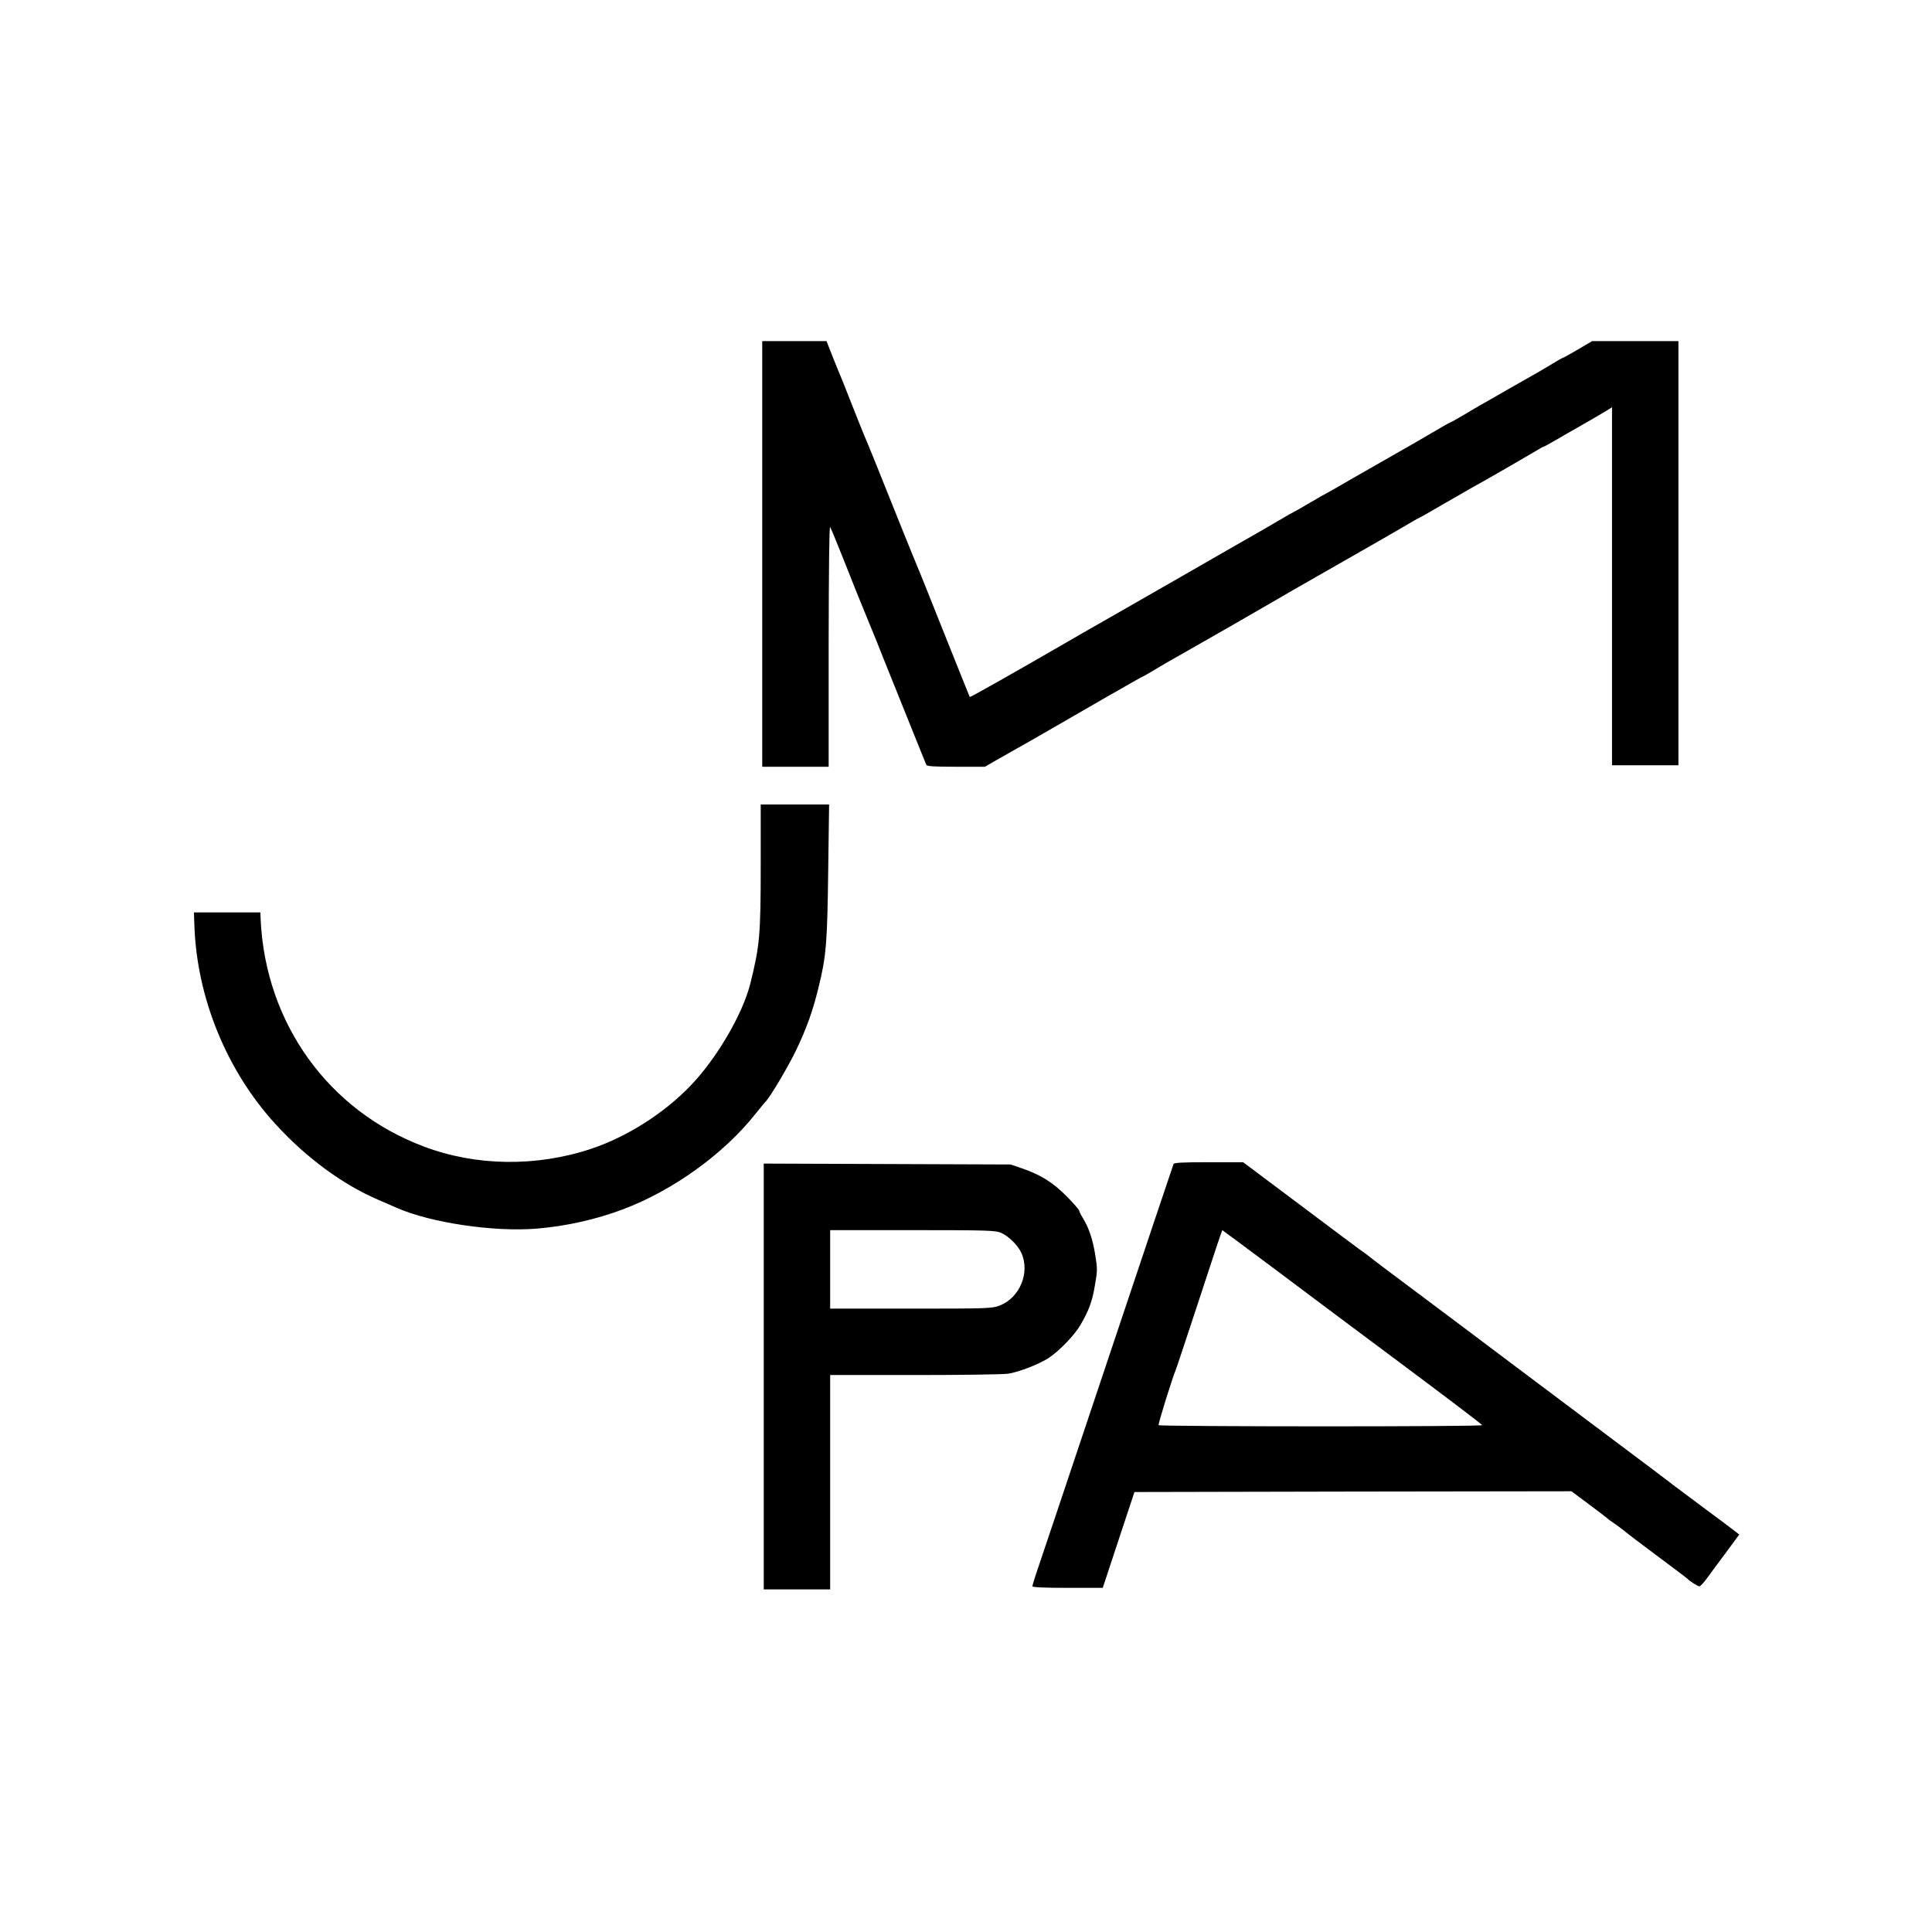
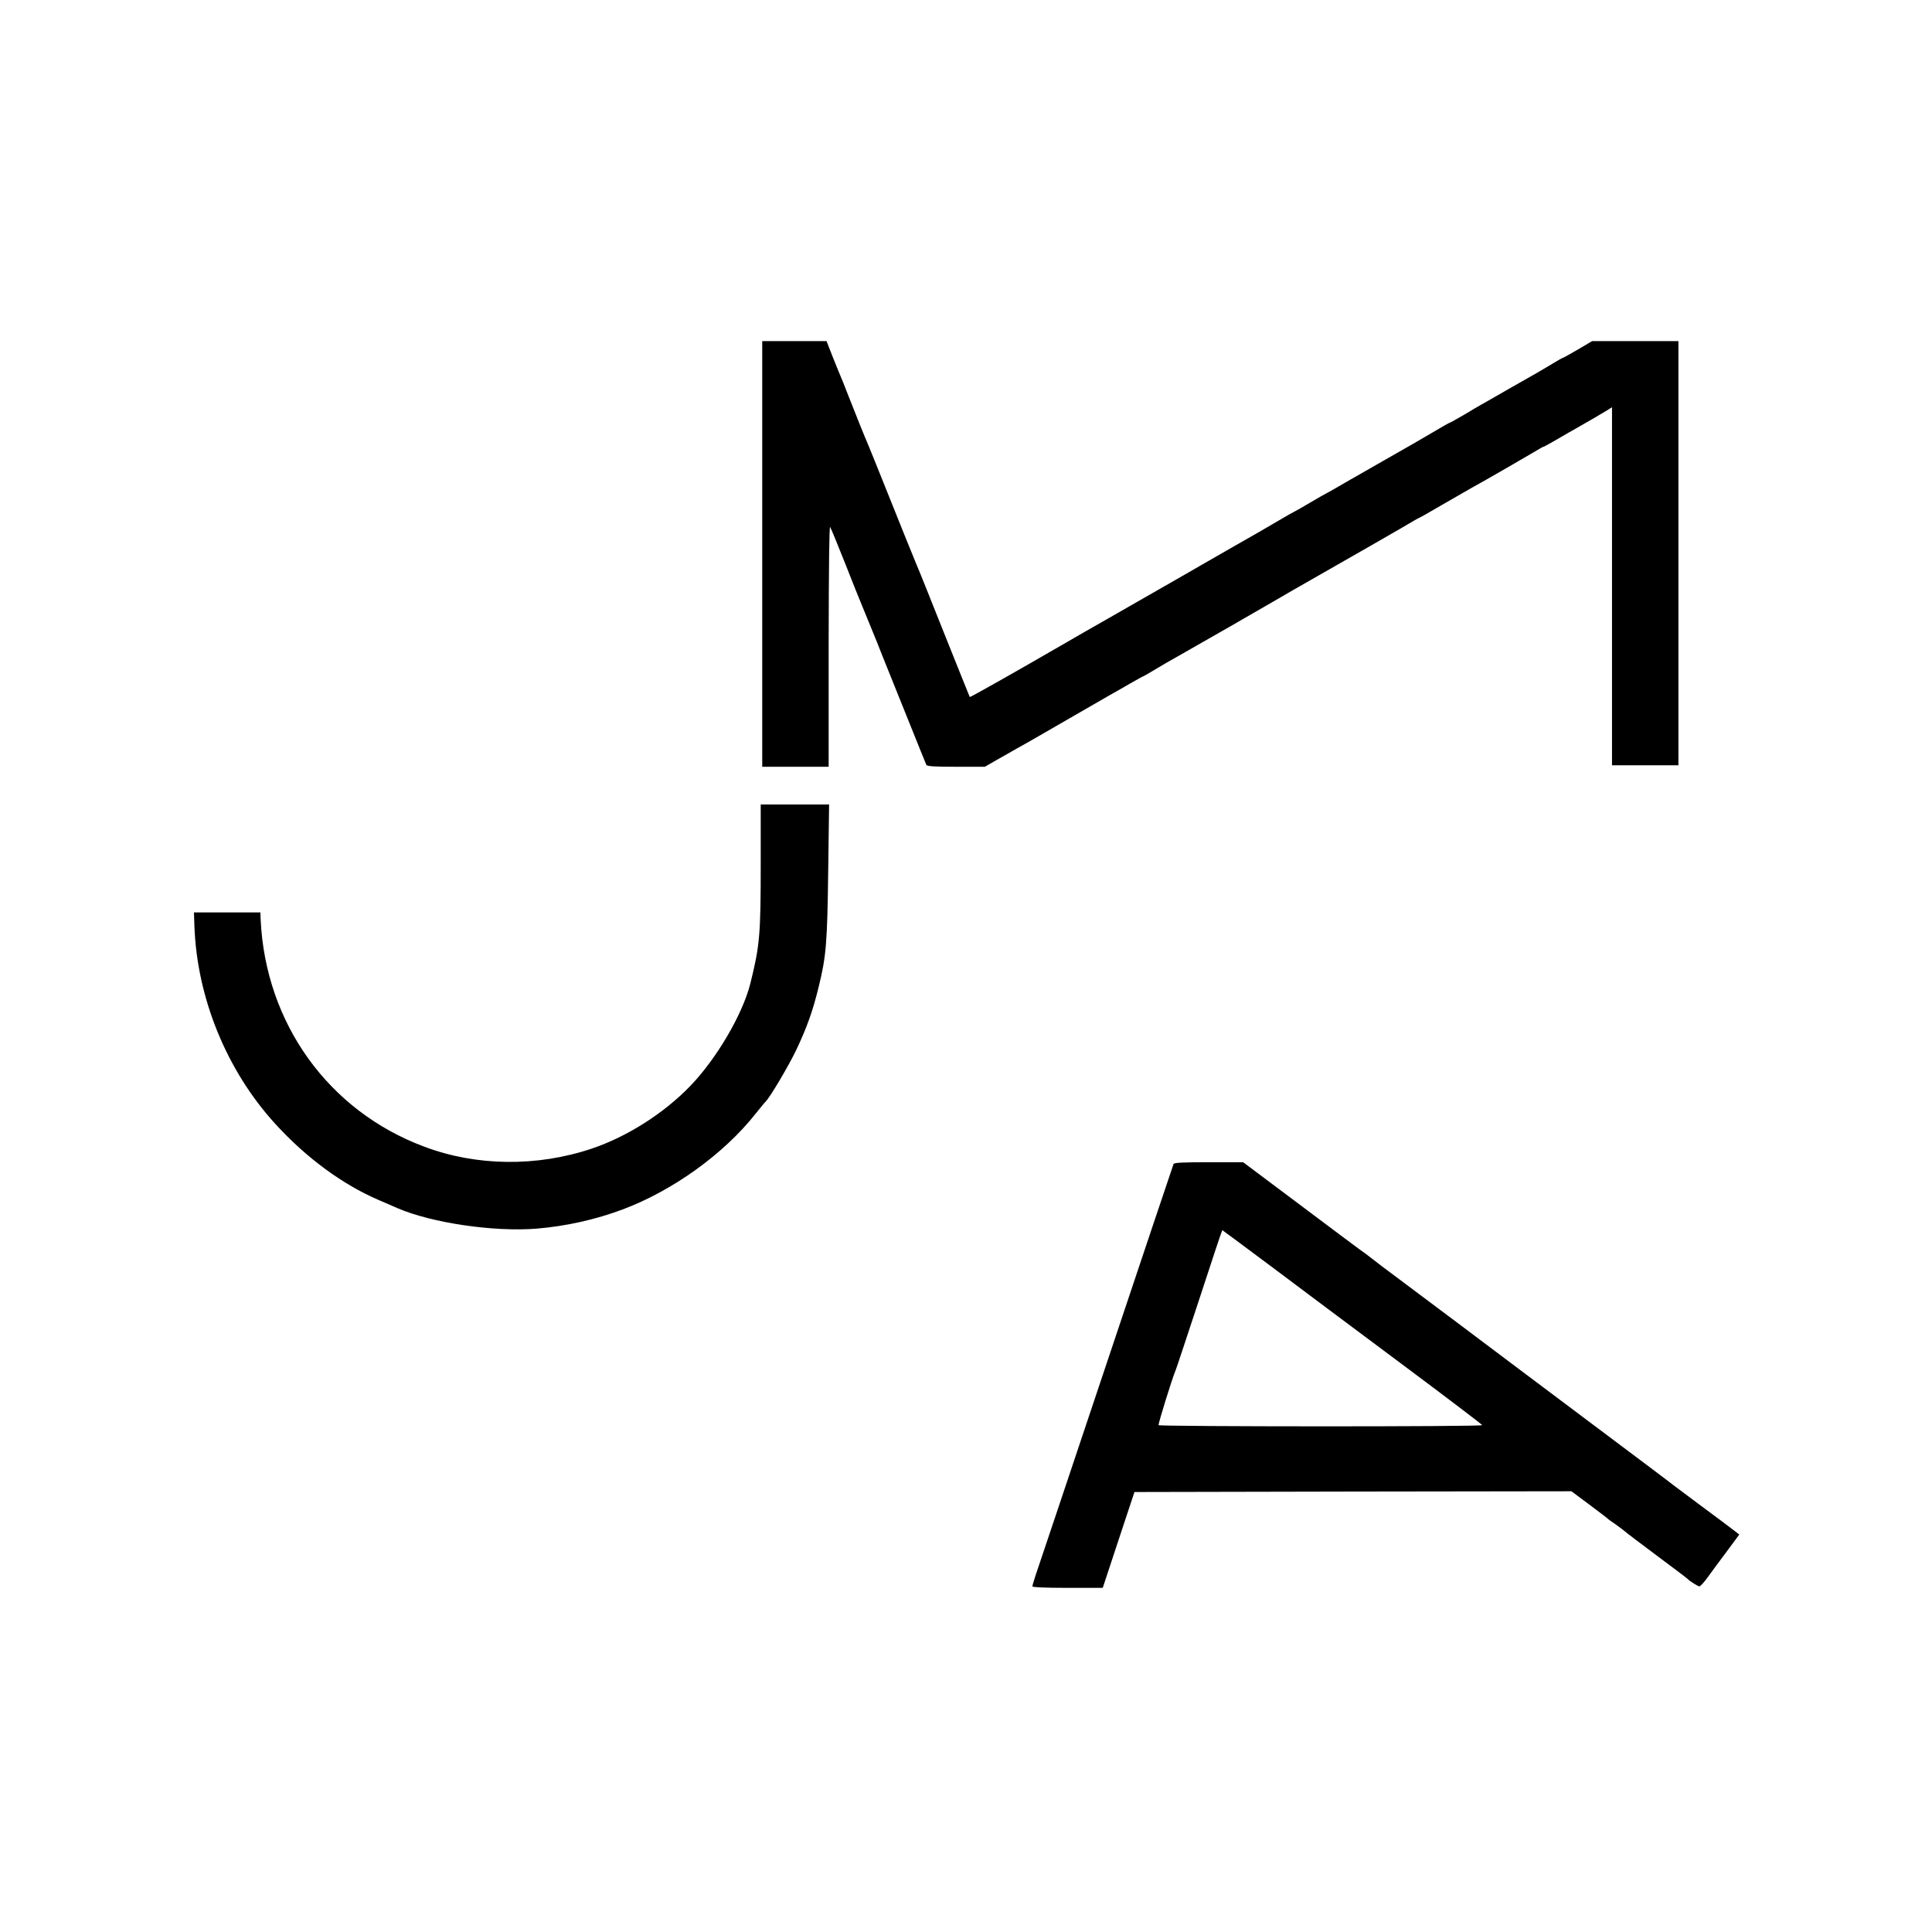
<svg xmlns="http://www.w3.org/2000/svg" version="1.0" width="1280pt" height="1280pt" viewBox="0 0 1280 1280" preserveAspectRatio="xMidYMid meet">
  <g transform="translate(0,1280) scale(0.1,-0.1)" fill="#000000" stroke="none">
    <path d="M5050 9130 l0 -1410 220 0 220 0 0 803 c1 530 4 796 10 785 6 -9 51 -119 101 -245 49 -125 94 -237 99 -248 5 -11 25 -60 45 -110 20 -49 40 -99 45 -110 5 -11 31 -76 58 -145 28 -69 103 -255 167 -415 64 -159 119 -296 122 -302 4 -10 53 -13 197 -13 l191 0 80 46 c44 25 103 58 130 74 28 15 95 53 150 85 177 102 429 247 470 271 22 12 80 45 128 73 49 28 90 51 93 51 2 0 34 19 71 41 37 23 117 69 178 103 143 81 508 290 655 376 63 37 124 72 135 78 295 168 719 411 747 429 21 12 40 23 42 23 3 0 69 38 148 84 79 45 166 95 193 111 92 50 399 228 437 251 21 13 40 24 44 24 3 0 45 23 93 51 47 28 95 55 106 61 45 25 212 122 233 136 l22 14 0 -1186 0 -1186 220 0 220 0 0 1405 0 1405 -286 0 -286 0 -93 -55 c-52 -30 -96 -55 -99 -55 -3 0 -34 -17 -68 -38 -35 -21 -83 -50 -108 -64 -25 -14 -110 -63 -190 -108 -80 -46 -158 -91 -175 -100 -16 -9 -69 -40 -117 -69 -48 -28 -89 -51 -92 -51 -3 0 -56 -30 -118 -67 -62 -37 -174 -101 -248 -143 -74 -42 -206 -118 -294 -168 -87 -51 -160 -92 -161 -92 -2 0 -49 -27 -105 -60 -56 -33 -103 -60 -105 -60 -2 0 -48 -26 -102 -58 -54 -32 -183 -107 -288 -166 -104 -60 -264 -151 -355 -204 -170 -97 -260 -149 -510 -292 -80 -45 -201 -115 -270 -155 -309 -179 -622 -356 -625 -353 -1 2 -78 192 -170 423 -92 231 -173 434 -181 450 -12 27 -111 273 -278 690 -31 77 -61 149 -66 160 -9 21 -39 95 -110 275 -22 58 -47 119 -54 135 -7 17 -31 74 -52 128 l-38 97 -213 0 -213 0 0 -1410z" />
    <path d="M5040 7081 c0 -475 -6 -545 -69 -798 -51 -203 -224 -498 -398 -678 -174 -181 -420 -337 -653 -415 -364 -122 -766 -117 -1112 14 -632 237 -1048 816 -1081 1501 l-2 50 -220 0 -220 0 3 -90 c17 -476 213 -957 535 -1310 204 -224 445 -402 685 -505 53 -23 111 -48 127 -55 225 -97 638 -158 920 -135 195 16 391 60 570 127 333 125 669 367 880 633 33 41 62 77 66 80 27 24 151 233 203 341 72 151 112 264 150 421 50 203 57 292 63 766 l6 442 -227 0 -226 0 0 -389z" />
    <path d="M7775 5088 c-3 -7 -205 -609 -449 -1338 -244 -729 -453 -1353 -465 -1387 -11 -34 -21 -67 -21 -73 0 -6 80 -10 233 -10 l233 0 105 318 105 317 1448 3 1447 2 117 -87 c64 -48 119 -90 122 -93 3 -4 26 -21 52 -38 25 -18 52 -38 60 -45 7 -7 103 -80 213 -162 110 -82 202 -151 205 -155 11 -13 69 -50 79 -50 6 0 28 24 49 52 21 29 78 107 127 172 l88 119 -24 19 c-13 10 -28 22 -34 26 -5 4 -90 68 -189 141 -98 73 -183 137 -190 142 -6 6 -243 184 -526 396 -283 212 -528 396 -545 409 -45 34 -666 501 -745 559 -89 66 -147 110 -189 143 -19 15 -53 41 -77 57 -23 17 -206 153 -405 303 l-363 272 -228 0 c-174 0 -230 -3 -233 -12z m649 -680 c178 -134 565 -423 860 -643 295 -220 536 -403 536 -407 0 -11 -2138 -10 -2144 0 -4 7 90 311 114 367 5 11 75 224 157 472 81 249 149 453 151 453 1 0 148 -109 326 -242z" />
-     <path d="M5060 3680 l0 -1410 220 0 220 0 0 710 0 710 563 0 c309 0 587 4 618 9 72 12 203 63 265 103 71 46 175 154 214 223 55 94 78 158 95 265 16 90 16 107 1 197 -16 101 -42 180 -83 245 -13 21 -23 42 -23 47 0 6 -37 48 -82 94 -92 93 -172 143 -296 186 l-77 26 -817 3 -818 3 0 -1411z m1575 951 c47 -21 108 -81 130 -128 62 -131 -7 -301 -143 -353 -50 -19 -79 -20 -587 -20 l-535 0 0 260 0 260 548 0 c508 0 550 -2 587 -19z" />
  </g>
</svg>